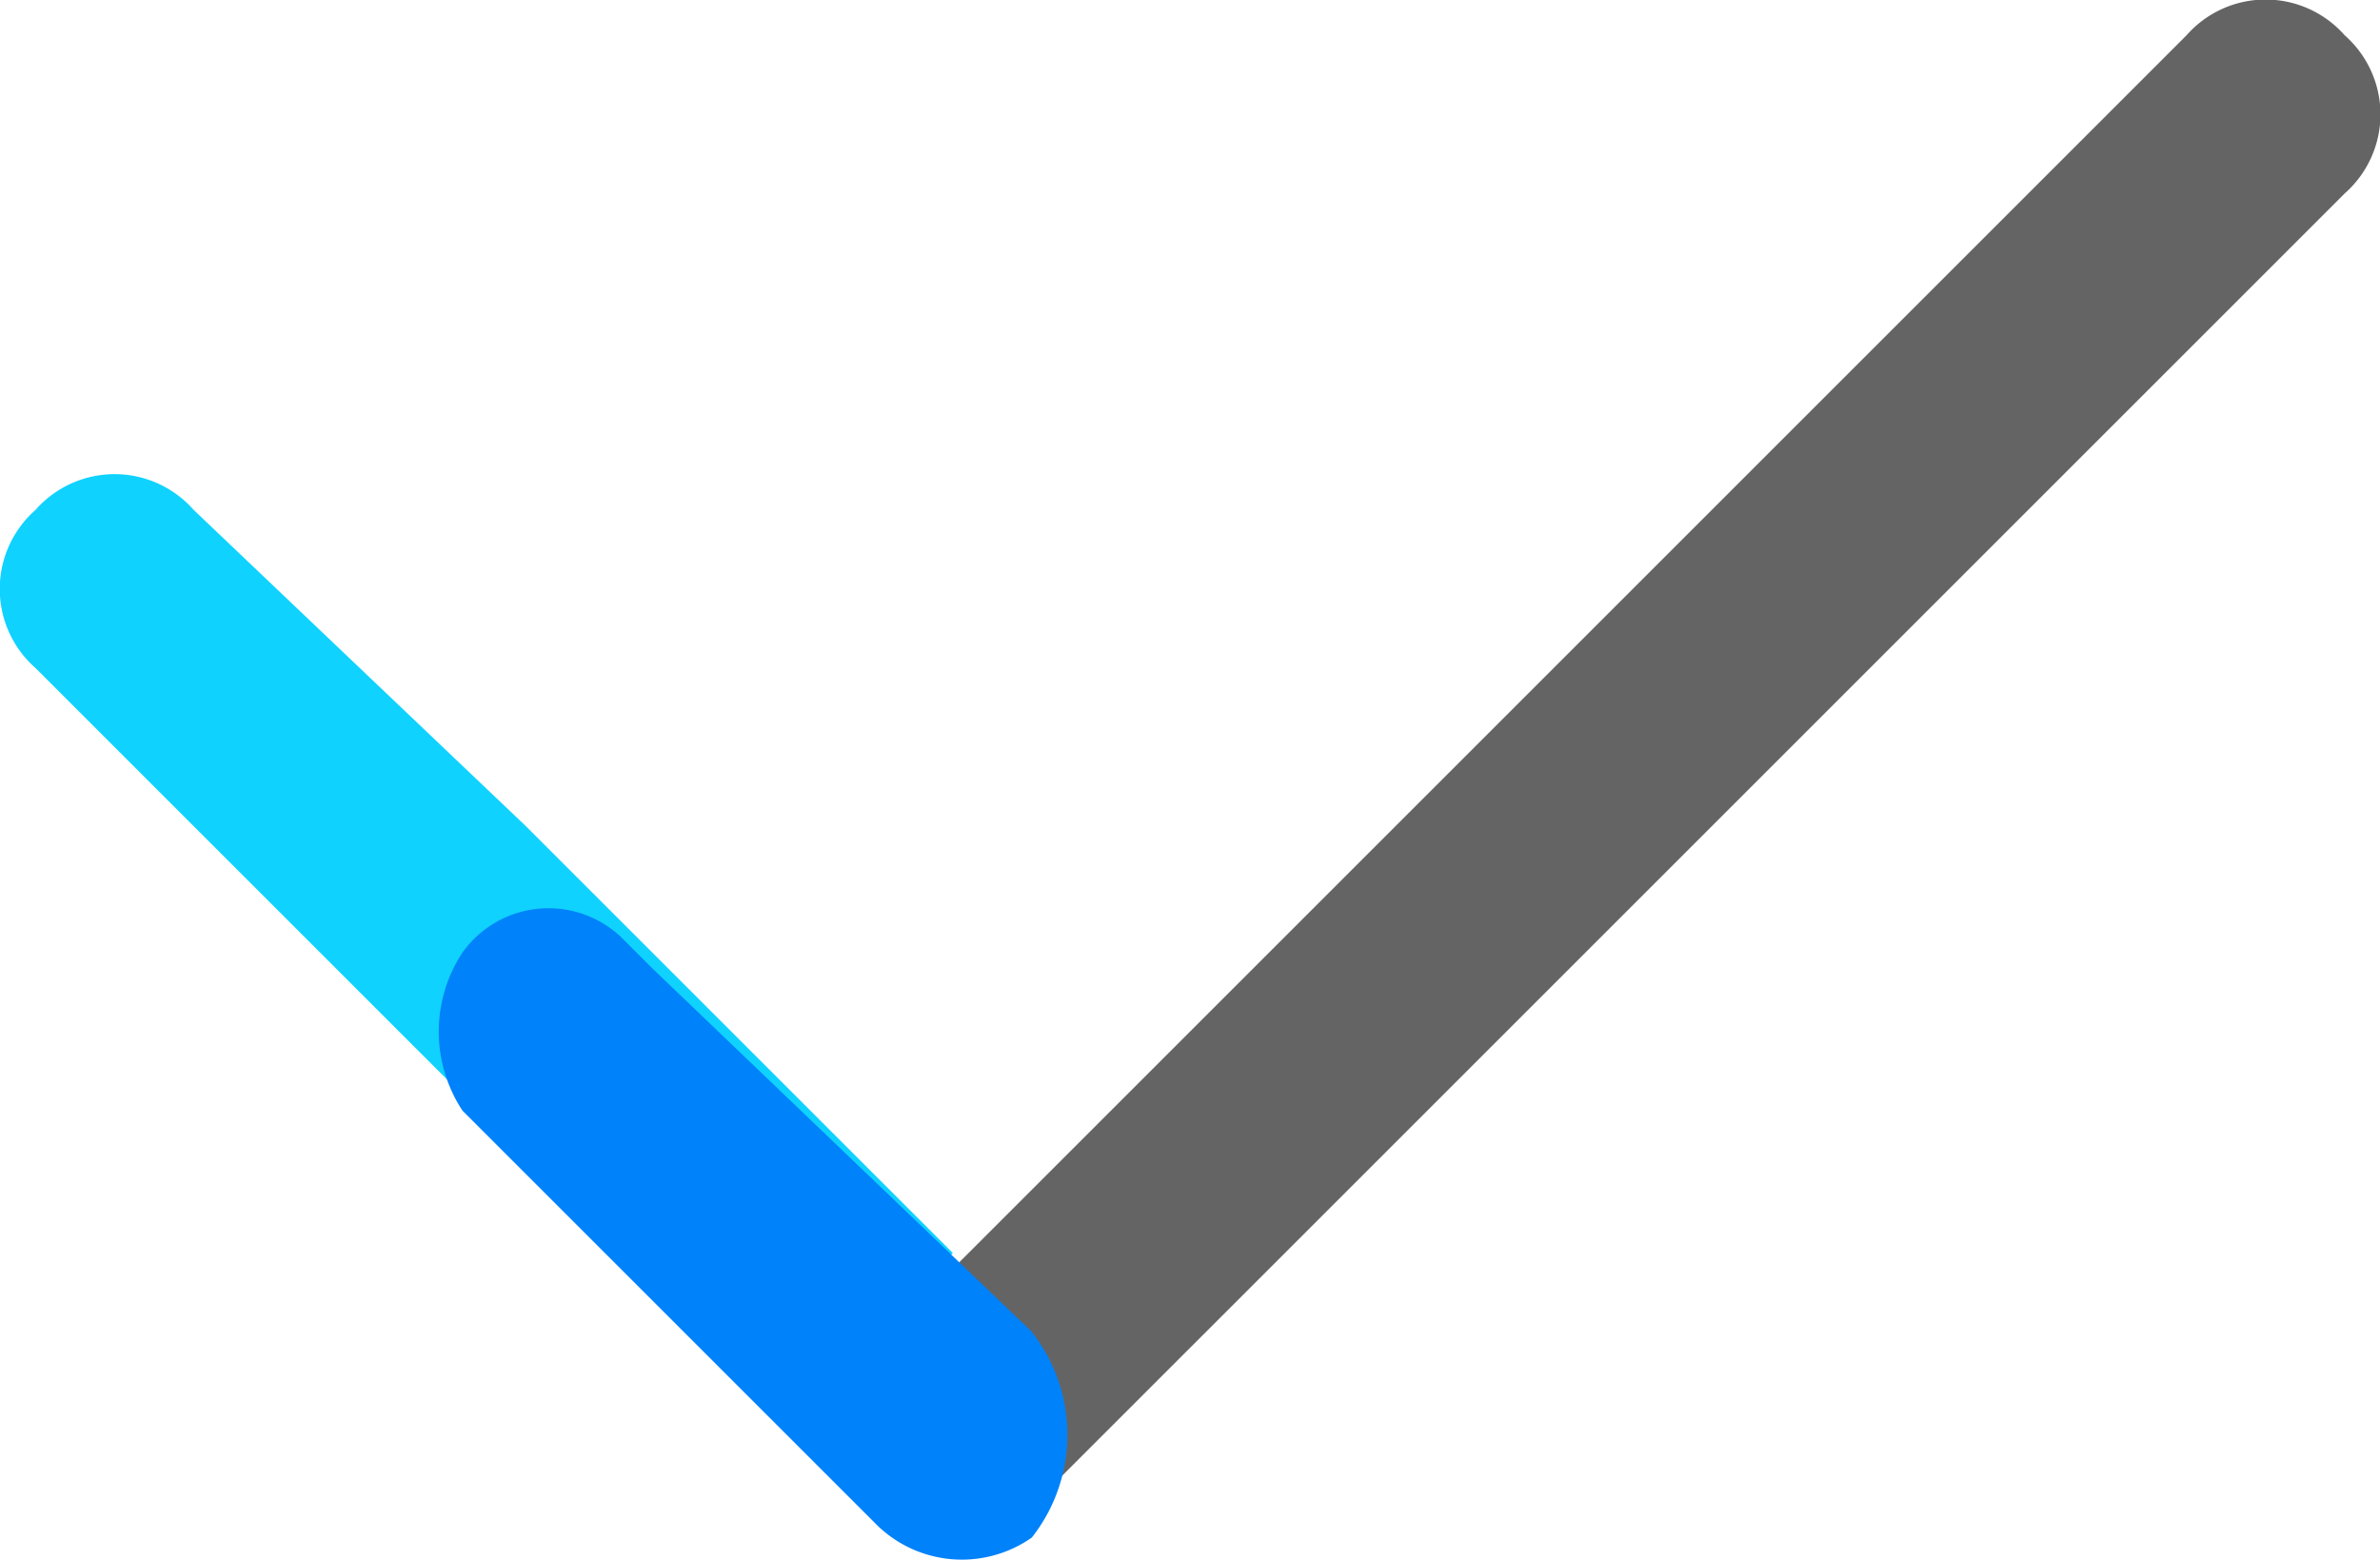
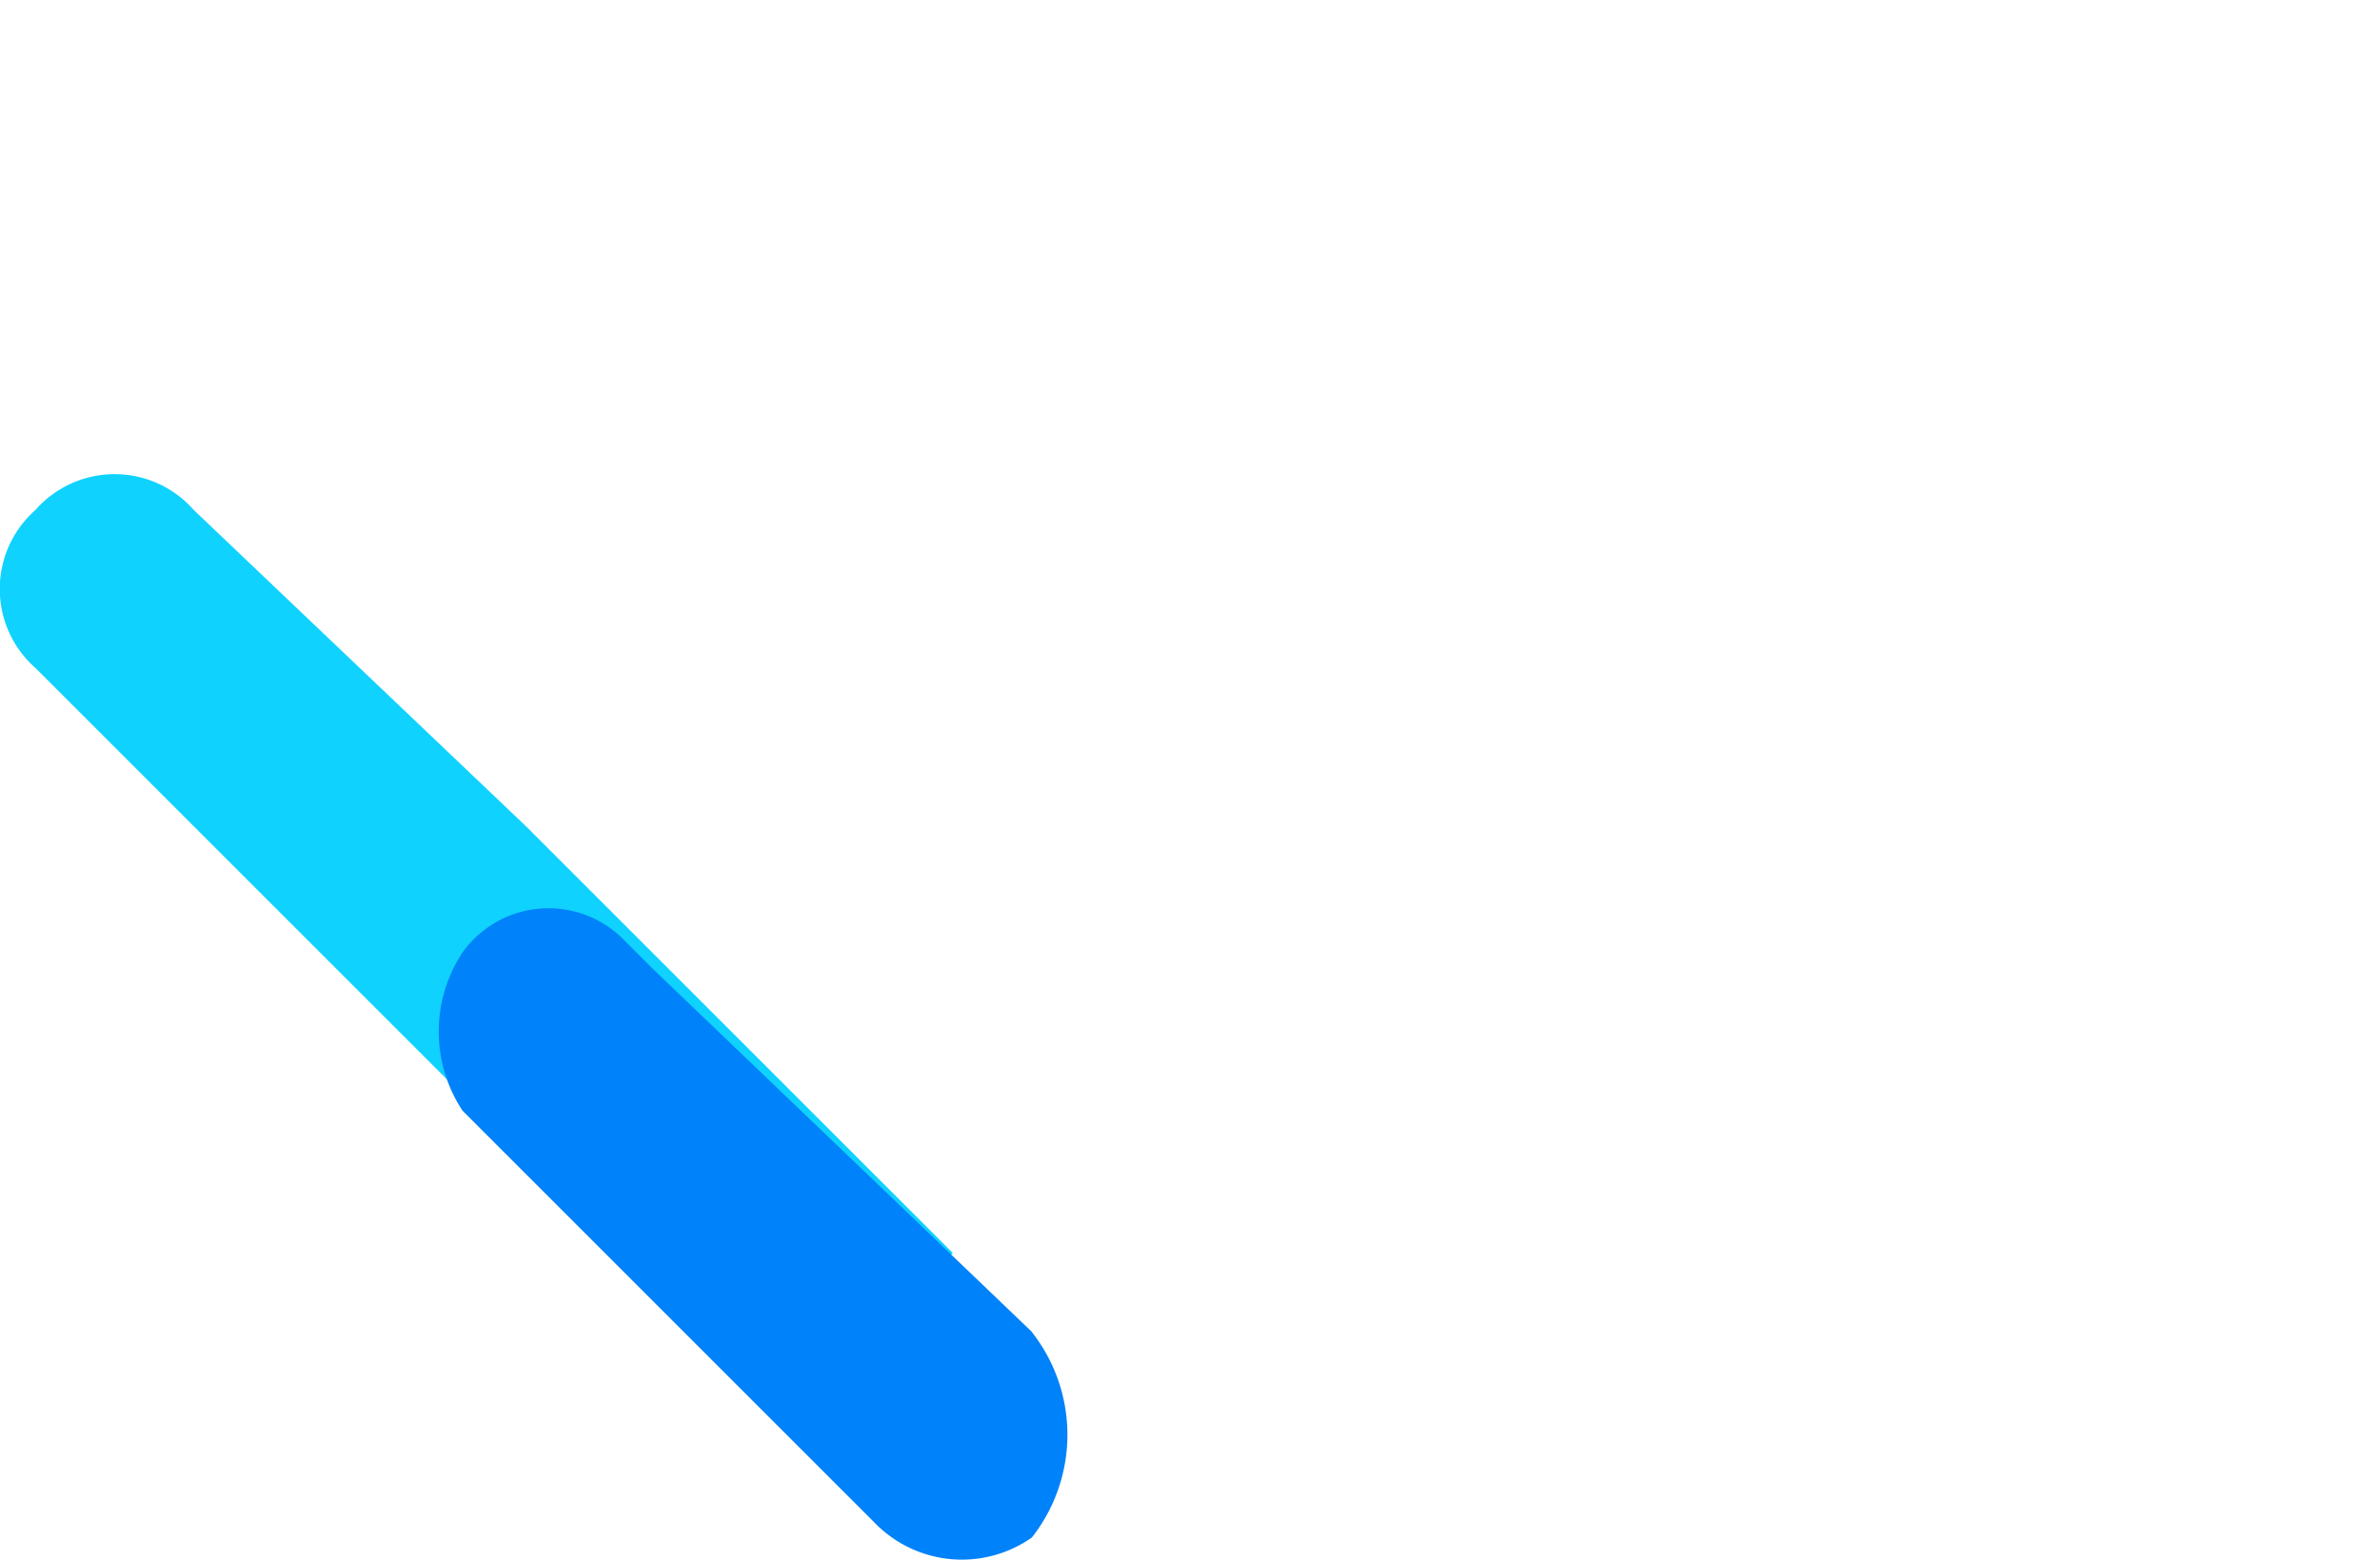
<svg xmlns="http://www.w3.org/2000/svg" width="33.902" height="22.221" viewBox="0 0 33.902 22.221">
  <g id="Warstwa_2" transform="translate(0.025 -2.675)">
    <g id="Warstwa_1-2" transform="translate(-0.025 2.675)">
-       <path id="Path_955" data-name="Path 955" d="M6.908,24.582a1.721,1.721,0,0,1-1.126-.451,1.5,1.5,0,0,1,0-2.253l18.7-18.7a1.5,1.5,0,0,1,2.253,0,1.5,1.5,0,0,1,0,2.253l-18.7,18.7A1.721,1.721,0,0,1,6.908,24.582Z" transform="translate(6.664 -2.675)" fill="#646464" />
      <path id="Path_956" data-name="Path 956" d="M13.547,16.769,8.141,11.363l-.676-.676L2.734,6.182a1.5,1.5,0,0,0-2.253,0,1.5,1.5,0,0,0,0,2.253l4.731,4.731.676.676,5.406,5.406Z" transform="translate(0.025 1.083)" fill="#0fd2ff" />
      <path id="Path_957" data-name="Path 957" d="M11.2,14.458,5.791,9.277l-.451-.451a1.505,1.505,0,0,0-2.253.225,2.046,2.046,0,0,0,0,2.253l.451.451,5.406,5.406a1.733,1.733,0,0,0,2.253.225,2.368,2.368,0,0,0,0-2.928Z" transform="translate(3.501 4.52)" fill="#0082fa" />
    </g>
  </g>
</svg>